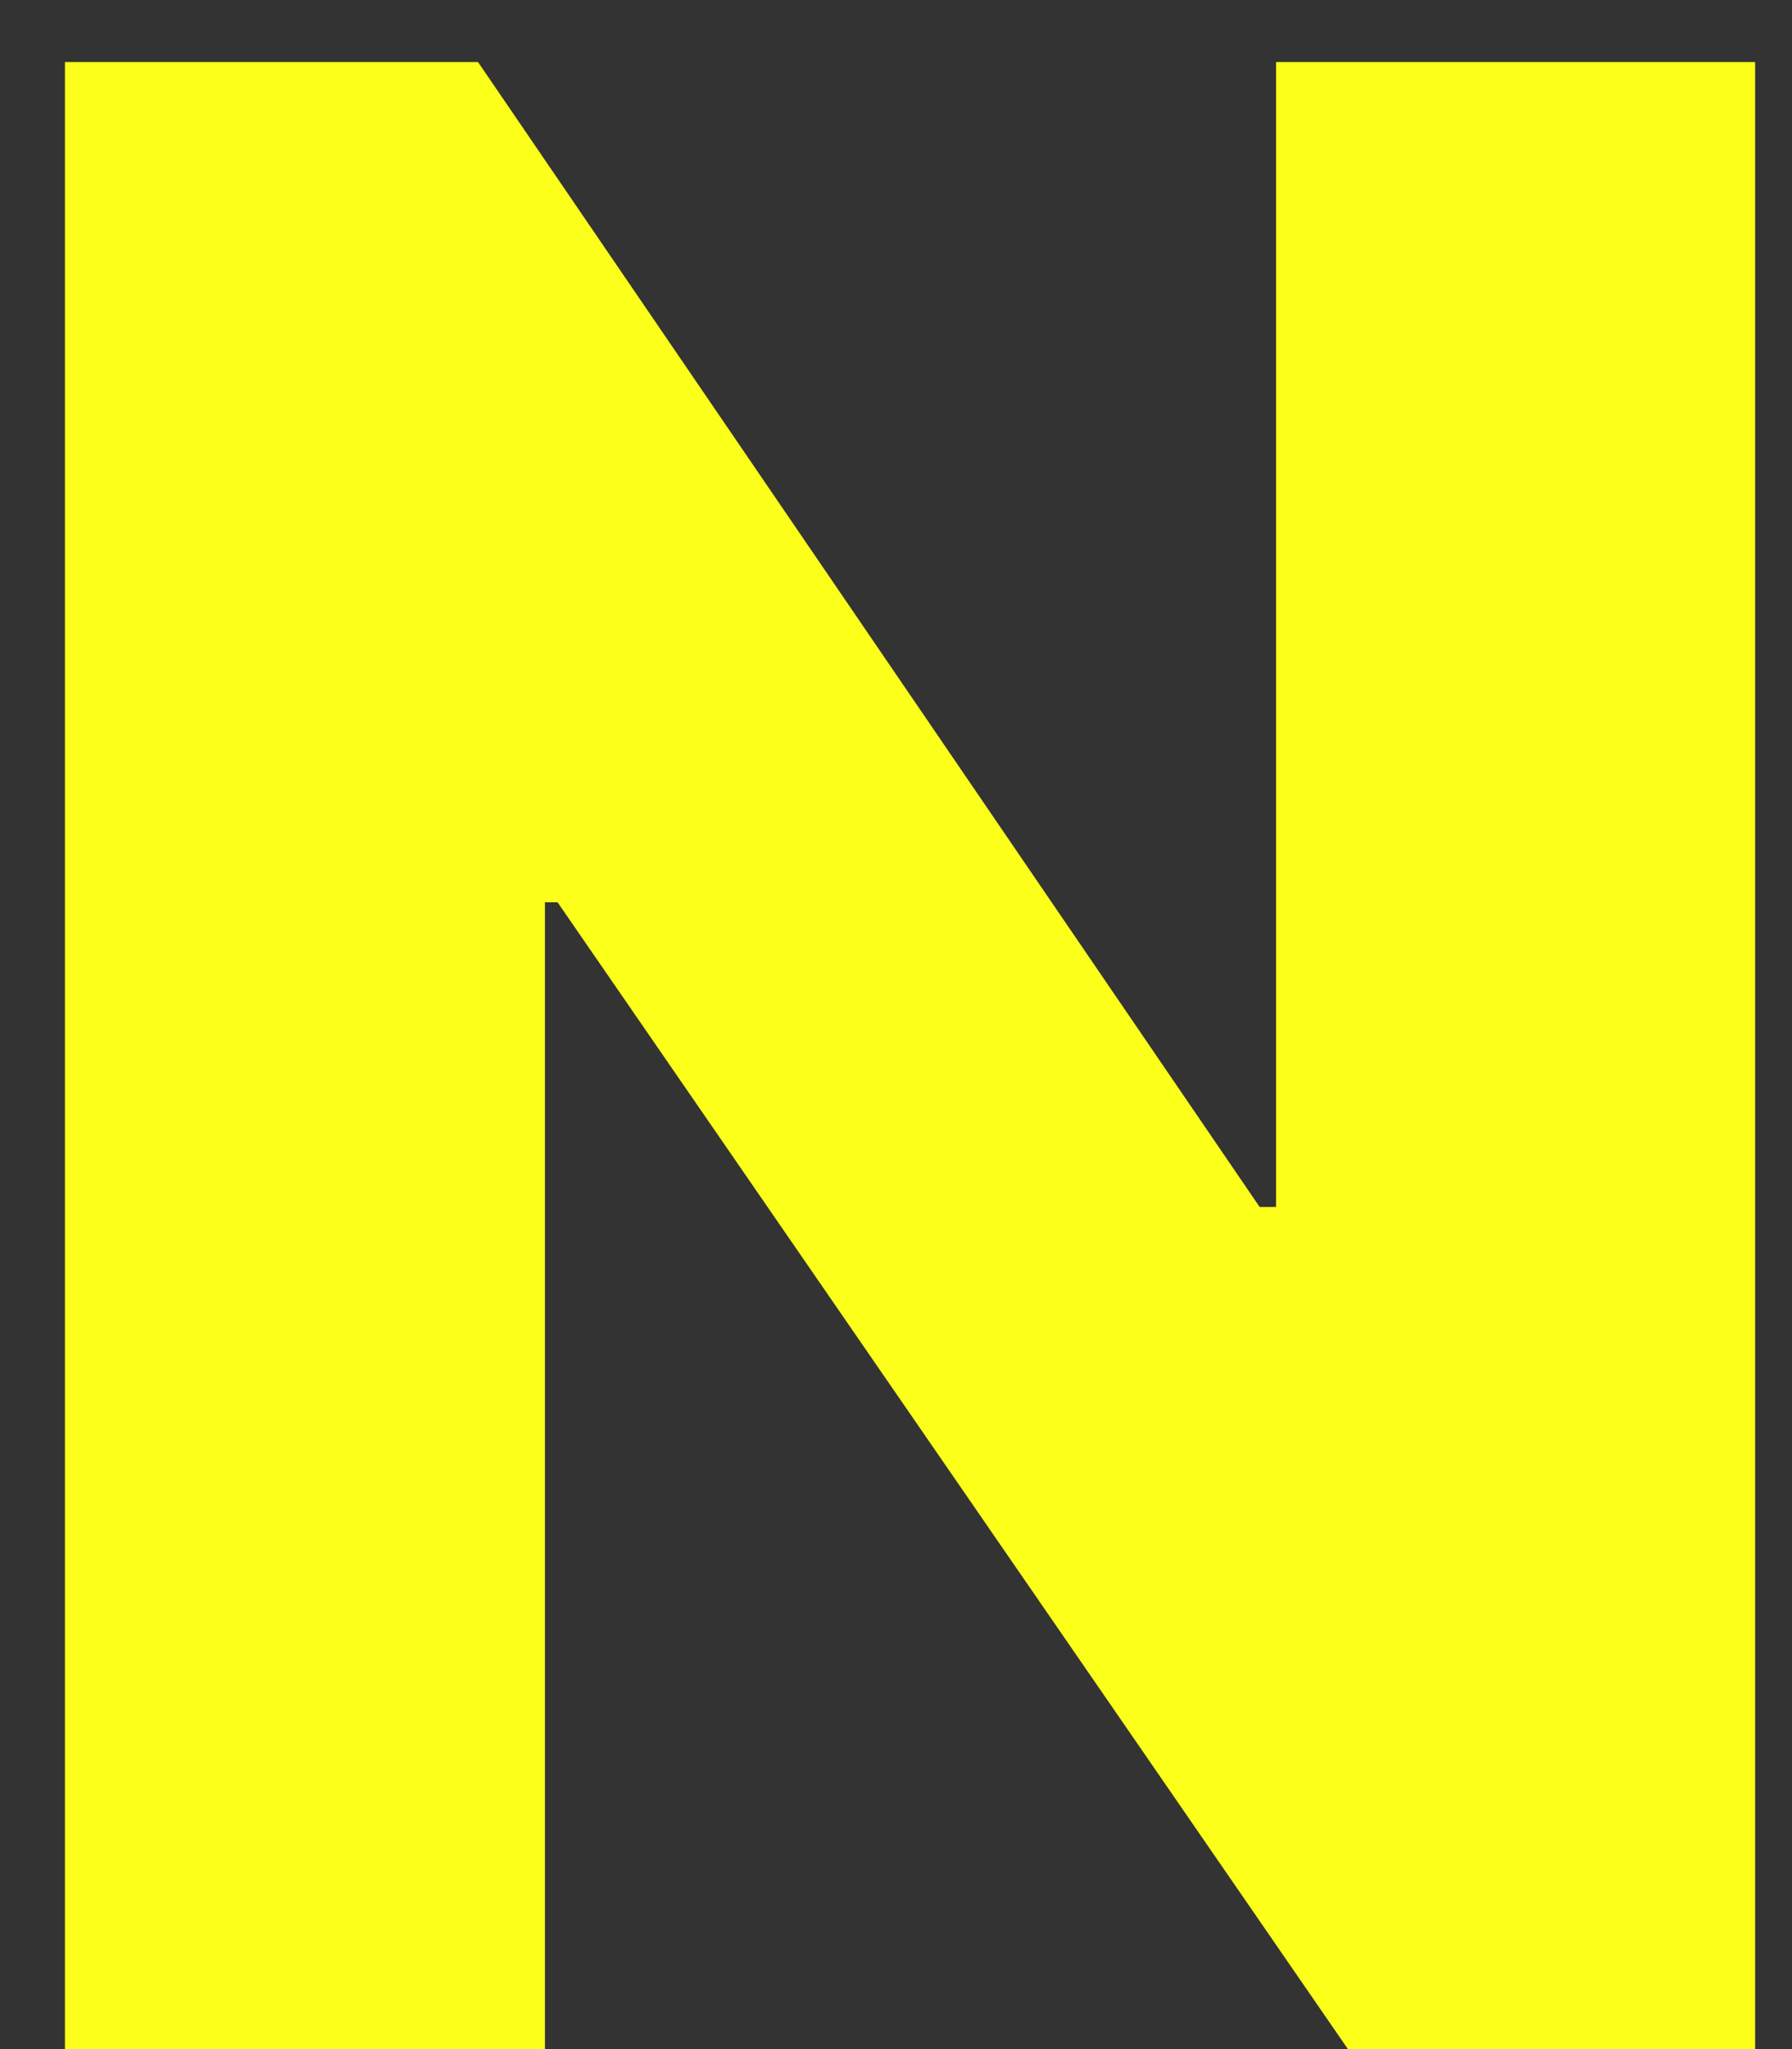
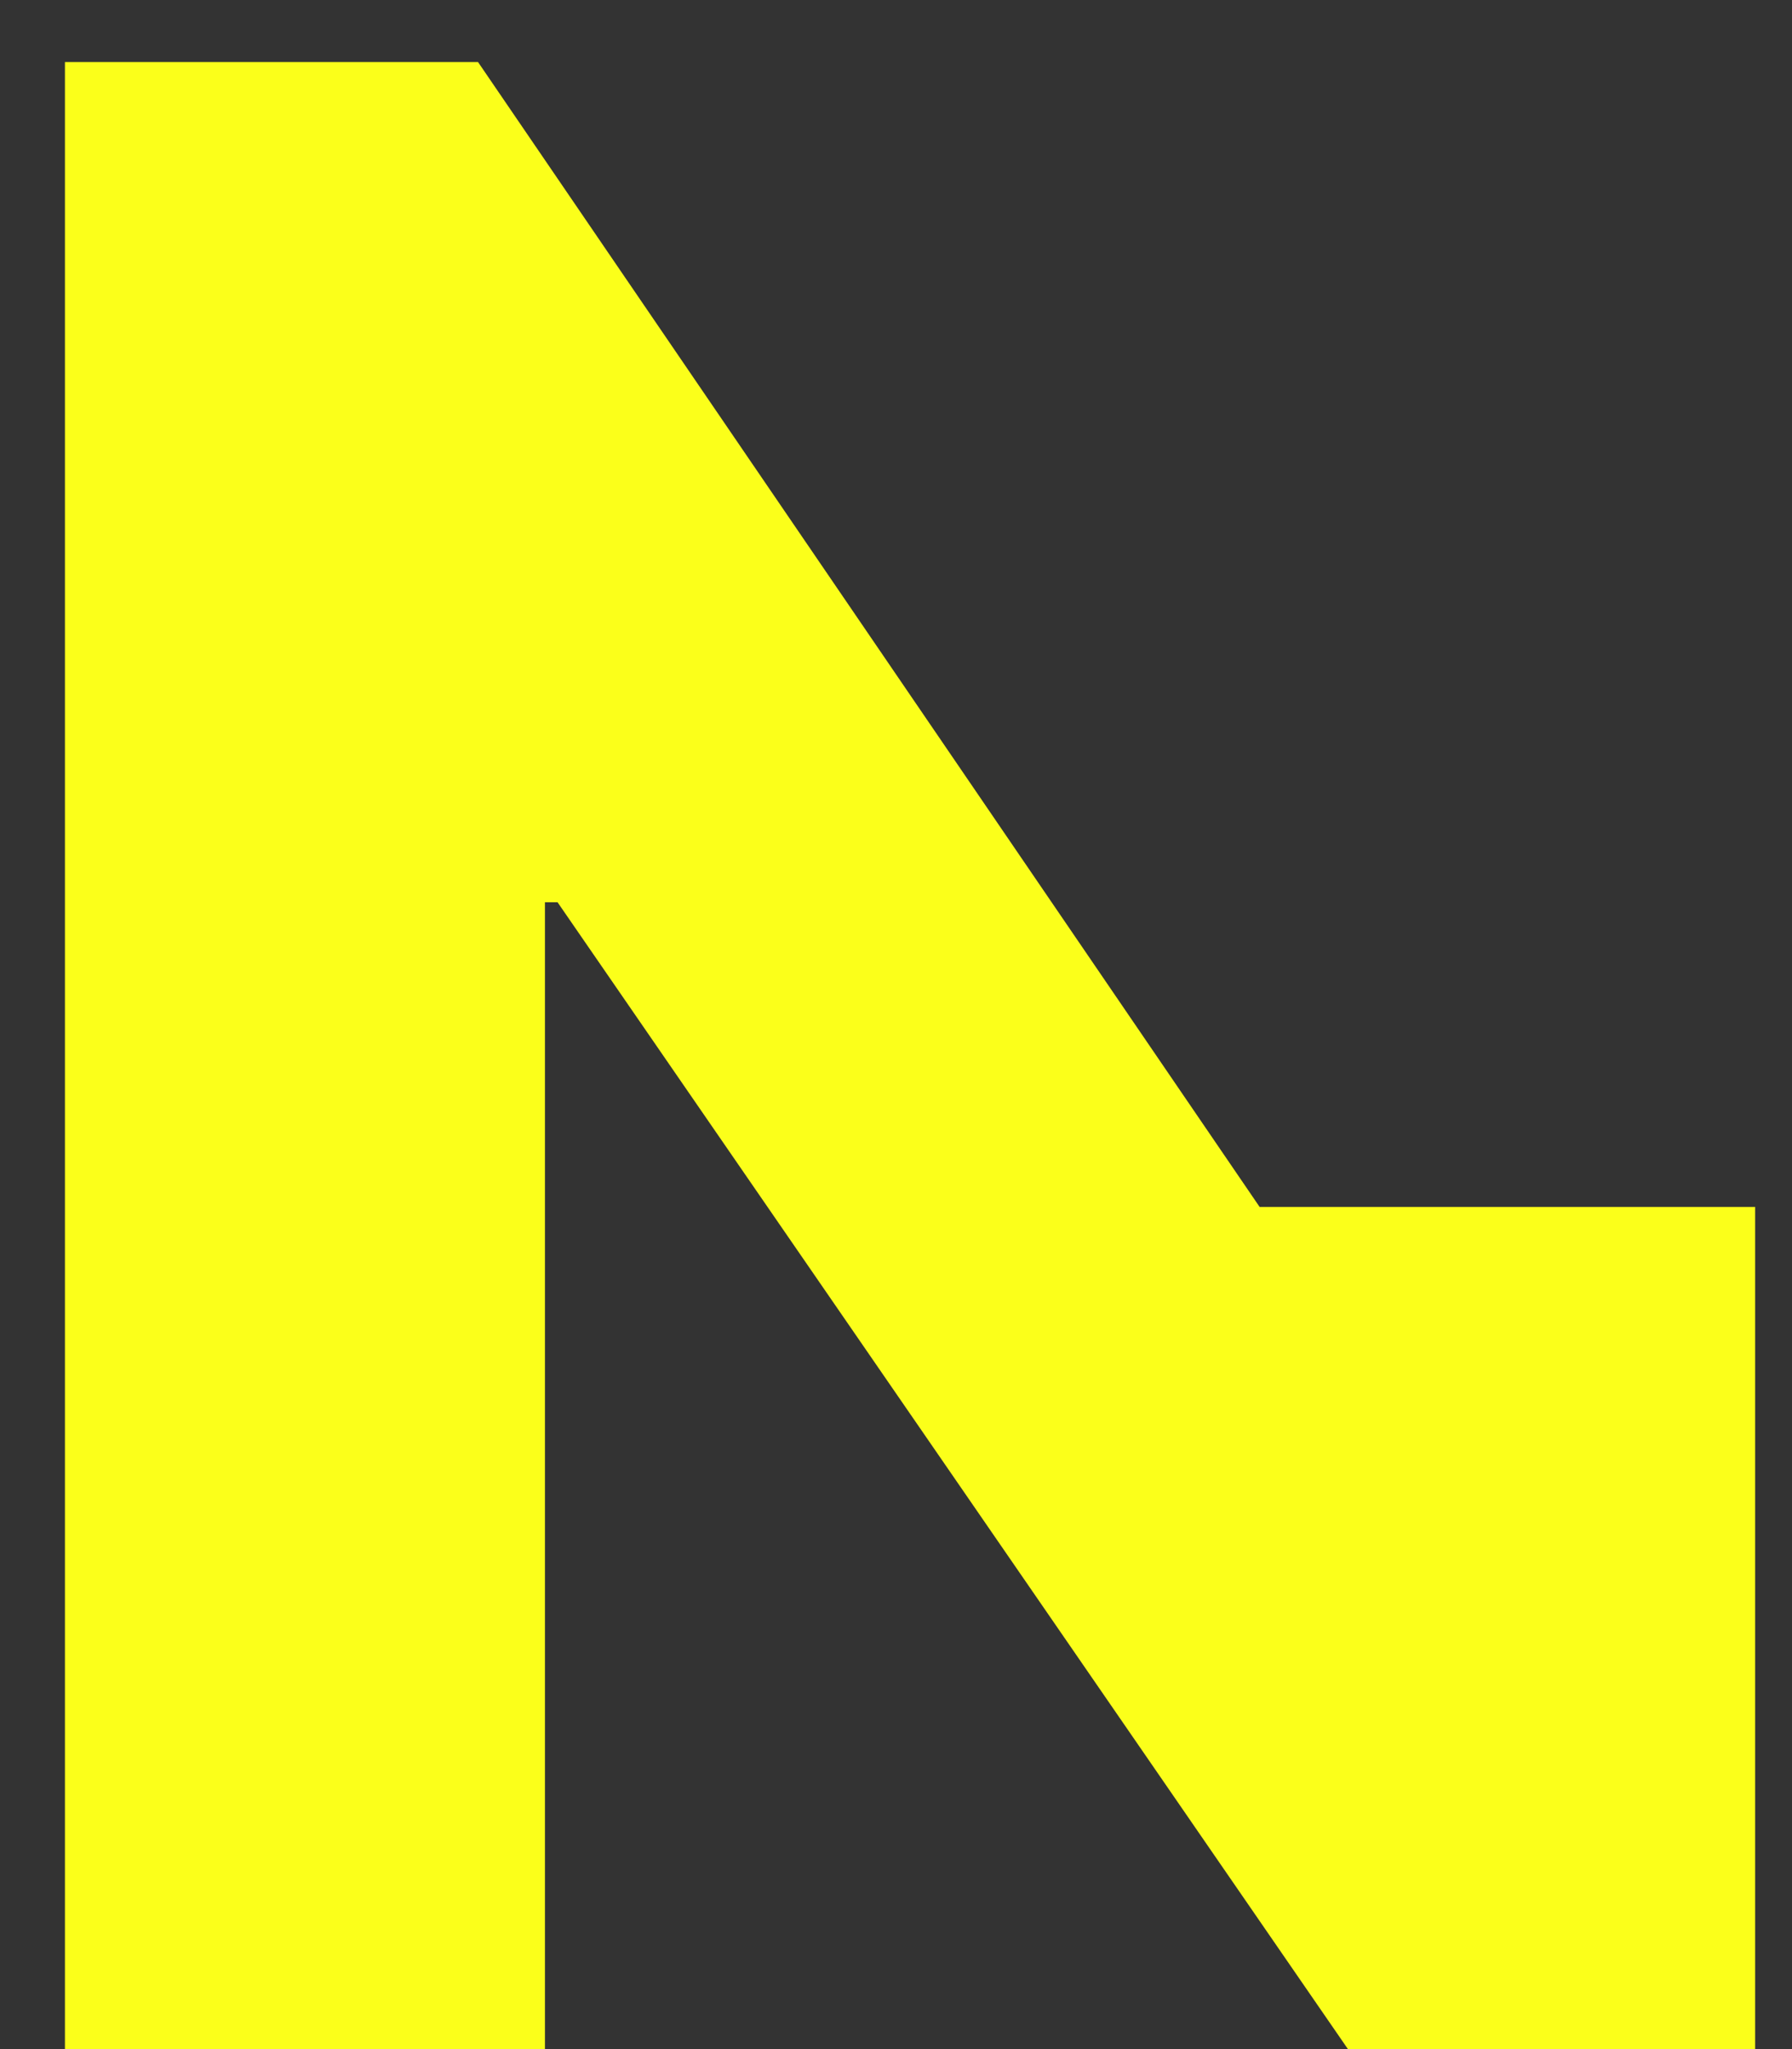
<svg xmlns="http://www.w3.org/2000/svg" width="21" height="24" viewBox="0 0 21 24" fill="none">
  <rect x="0" y="0" width="21" height="24" fill="#333333" stroke="none" />
-   <path d="M20.568 0.727V24H15.796L6.534 10.568H6.386V24H0.761V0.727H5.602L14.761 14.136H14.954V0.727H20.568Z" fill="#FBFF1A" />
+   <path d="M20.568 0.727V24H15.796L6.534 10.568H6.386V24H0.761V0.727H5.602L14.761 14.136H14.954H20.568Z" fill="#FBFF1A" />
</svg>